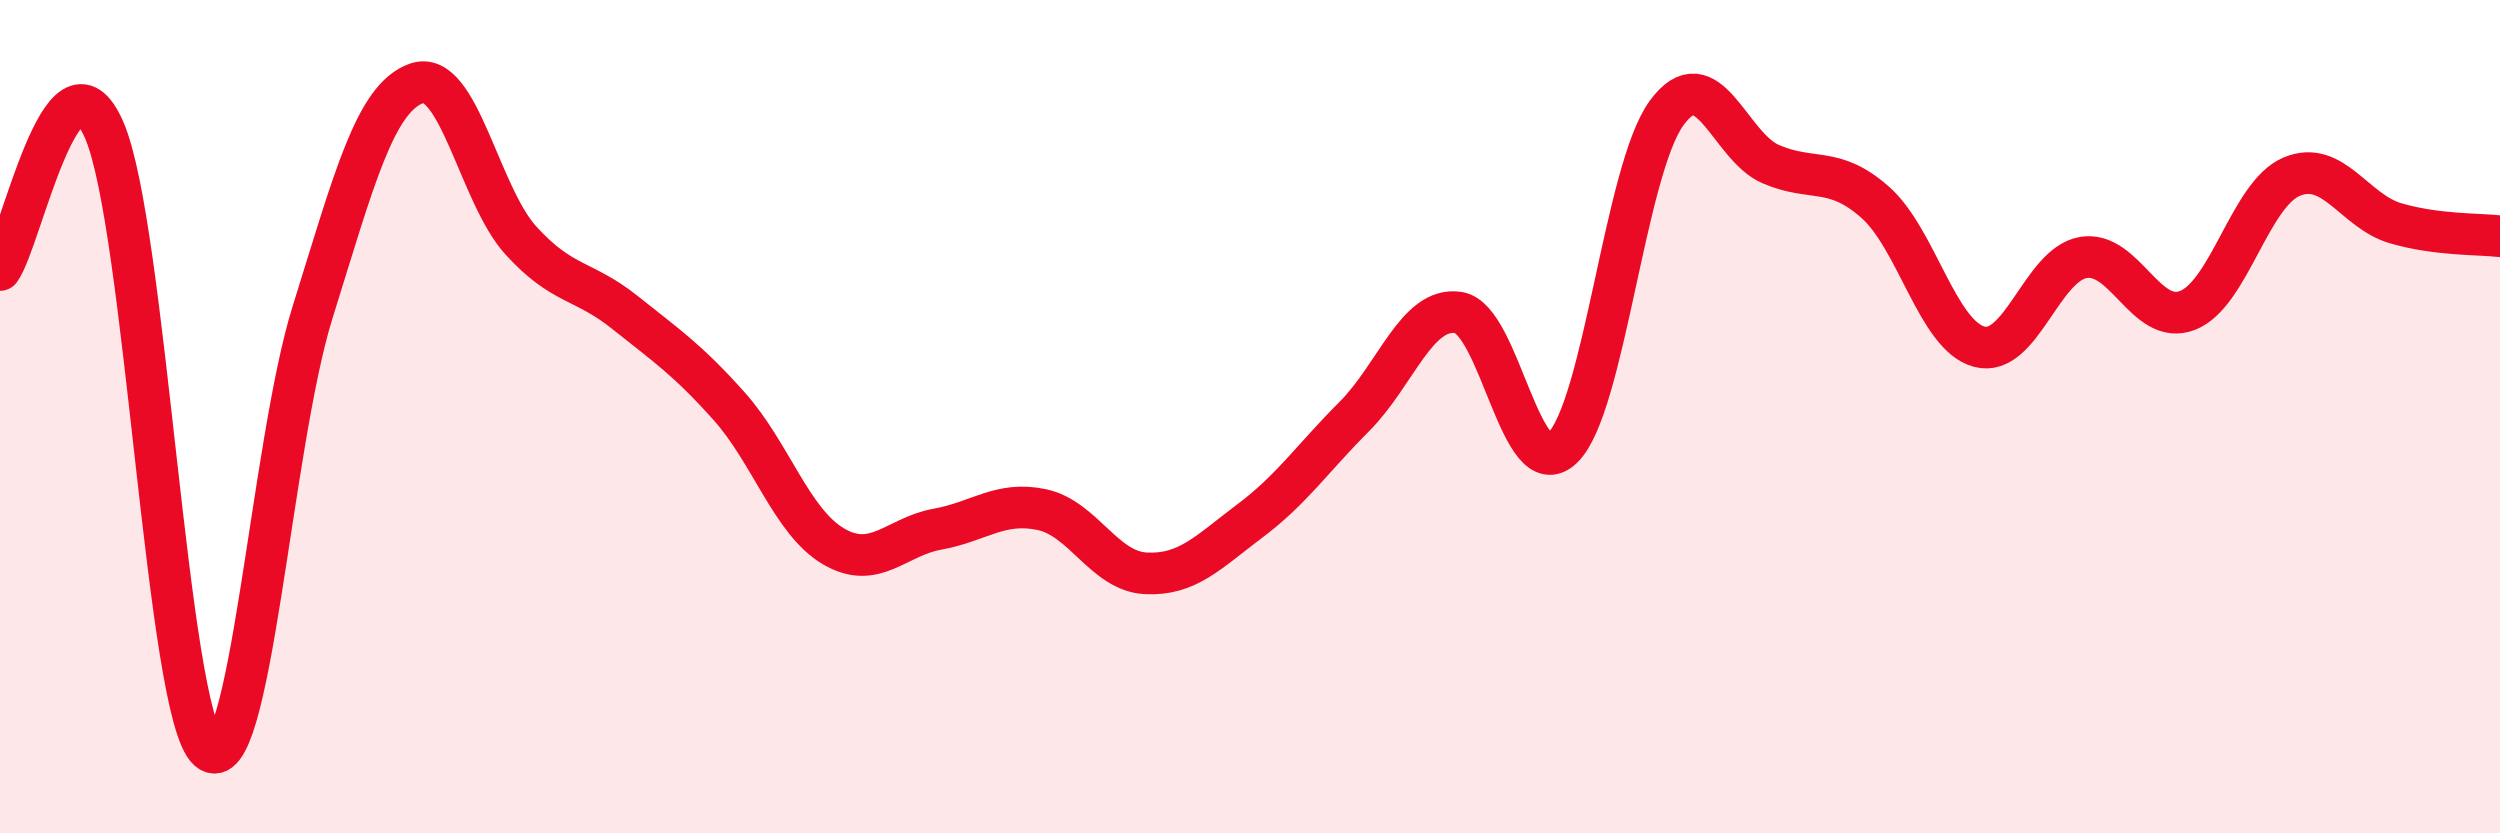
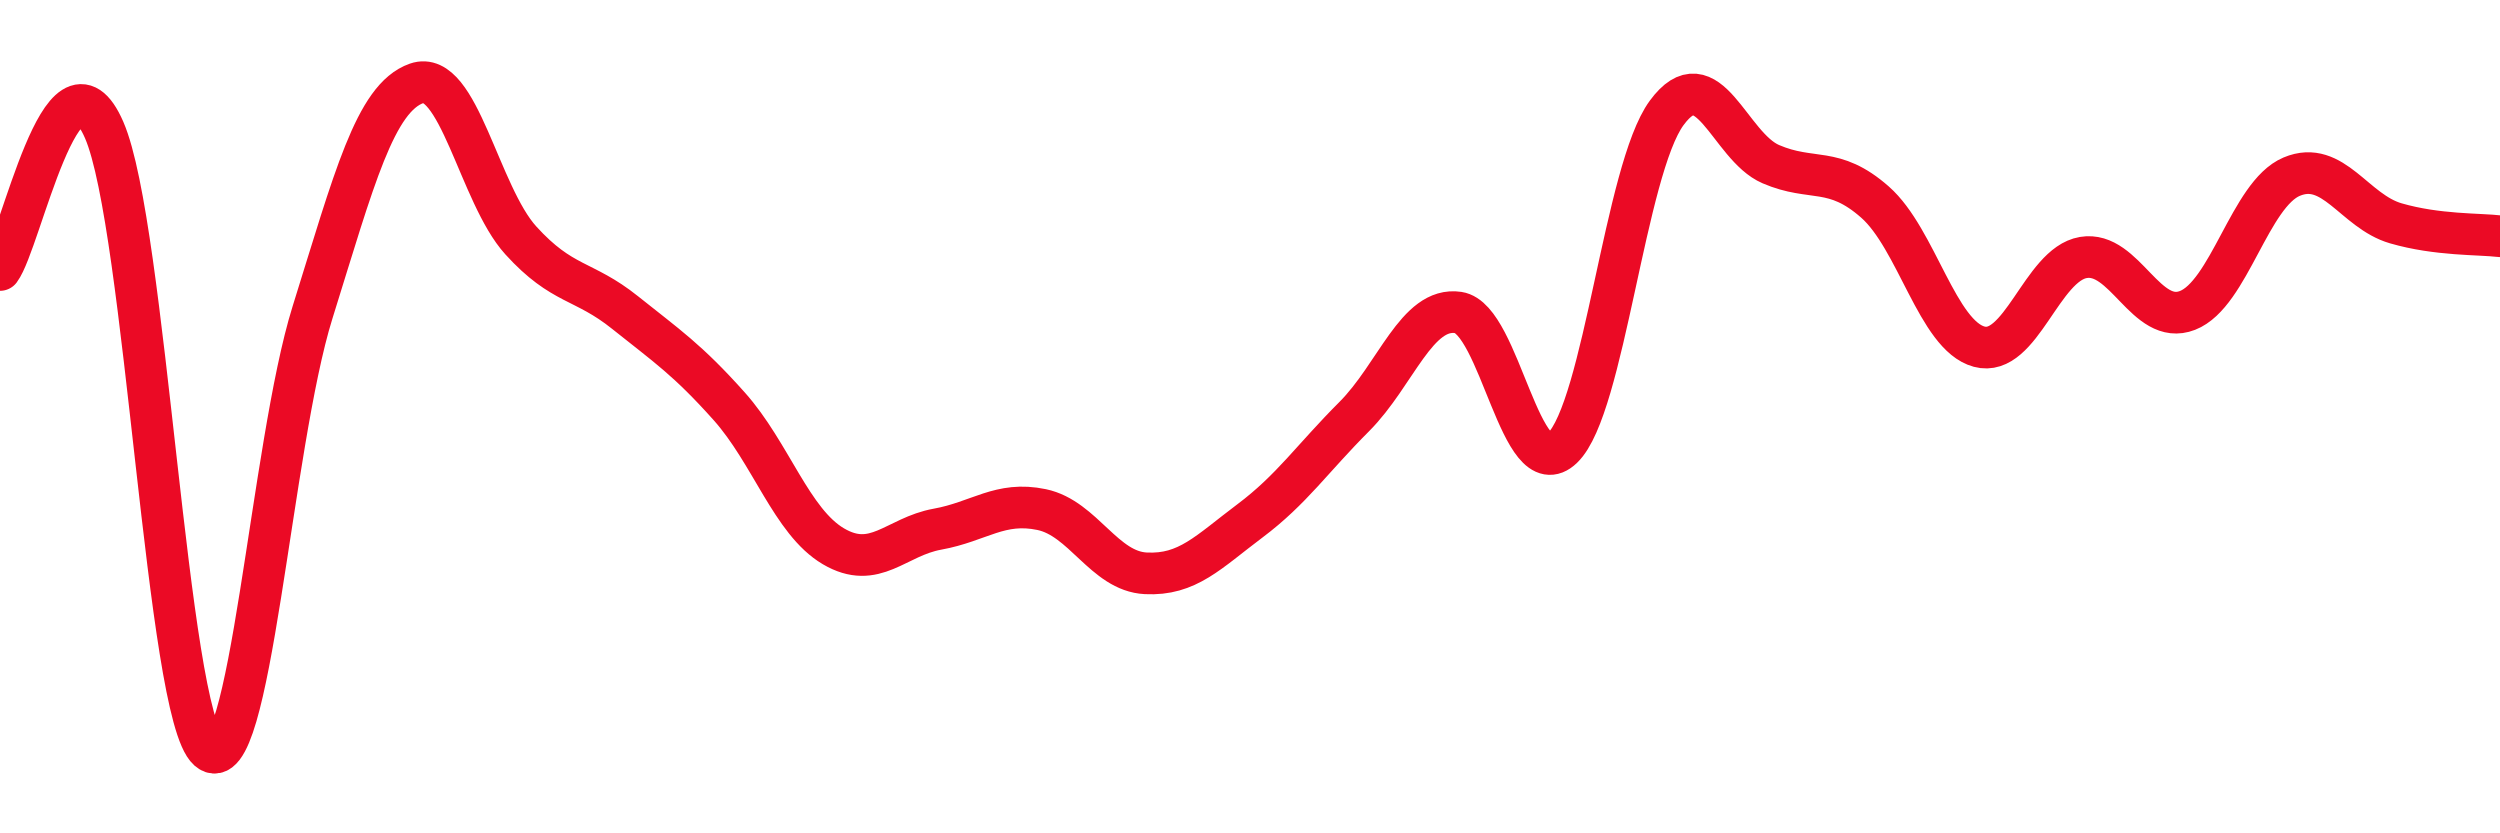
<svg xmlns="http://www.w3.org/2000/svg" width="60" height="20" viewBox="0 0 60 20">
-   <path d="M 0,6.48 C 0.5,5.81 1.5,0.82 2.5,3.12 C 3.5,5.42 4,17.12 5,18 C 6,18.88 6.5,10.7 7.5,7.5 C 8.5,4.3 9,2.35 10,2 C 11,1.65 11.5,4.67 12.5,5.77 C 13.5,6.87 14,6.7 15,7.5 C 16,8.3 16.5,8.63 17.5,9.75 C 18.5,10.87 19,12.52 20,13.11 C 21,13.7 21.5,12.88 22.5,12.7 C 23.5,12.52 24,12.02 25,12.23 C 26,12.44 26.5,13.71 27.5,13.76 C 28.5,13.81 29,13.25 30,12.5 C 31,11.75 31.5,11 32.5,10 C 33.5,9 34,7.35 35,7.5 C 36,7.65 36.5,11.71 37.5,10.75 C 38.5,9.79 39,4.07 40,2.71 C 41,1.35 41.5,3.51 42.5,3.94 C 43.5,4.37 44,3.97 45,4.85 C 46,5.73 46.5,8.05 47.5,8.32 C 48.5,8.59 49,6.35 50,6.18 C 51,6.01 51.5,7.84 52.5,7.45 C 53.5,7.06 54,4.66 55,4.24 C 56,3.82 56.5,5.07 57.5,5.36 C 58.5,5.65 59.5,5.61 60,5.67L60 20L0 20Z" fill="#EB0A25" opacity="0.1" stroke-linecap="round" stroke-linejoin="round" />
  <path d="M 0,6.48 C 0.5,5.81 1.5,0.82 2.5,3.12 C 3.5,5.42 4,17.12 5,18 C 6,18.88 6.5,10.7 7.5,7.5 C 8.5,4.3 9,2.35 10,2 C 11,1.65 11.5,4.67 12.5,5.77 C 13.5,6.87 14,6.7 15,7.5 C 16,8.3 16.5,8.63 17.5,9.75 C 18.5,10.87 19,12.52 20,13.11 C 21,13.7 21.5,12.88 22.5,12.7 C 23.5,12.52 24,12.02 25,12.23 C 26,12.44 26.5,13.71 27.5,13.76 C 28.5,13.81 29,13.25 30,12.5 C 31,11.75 31.5,11 32.5,10 C 33.5,9 34,7.35 35,7.5 C 36,7.65 36.5,11.71 37.5,10.75 C 38.5,9.79 39,4.07 40,2.71 C 41,1.35 41.5,3.51 42.5,3.94 C 43.5,4.37 44,3.97 45,4.85 C 46,5.73 46.5,8.05 47.5,8.32 C 48.5,8.59 49,6.35 50,6.18 C 51,6.01 51.5,7.84 52.5,7.45 C 53.5,7.06 54,4.66 55,4.24 C 56,3.82 56.5,5.07 57.5,5.36 C 58.5,5.65 59.5,5.61 60,5.67" stroke="#EB0A25" stroke-width="1" fill="none" stroke-linecap="round" stroke-linejoin="round" />
</svg>